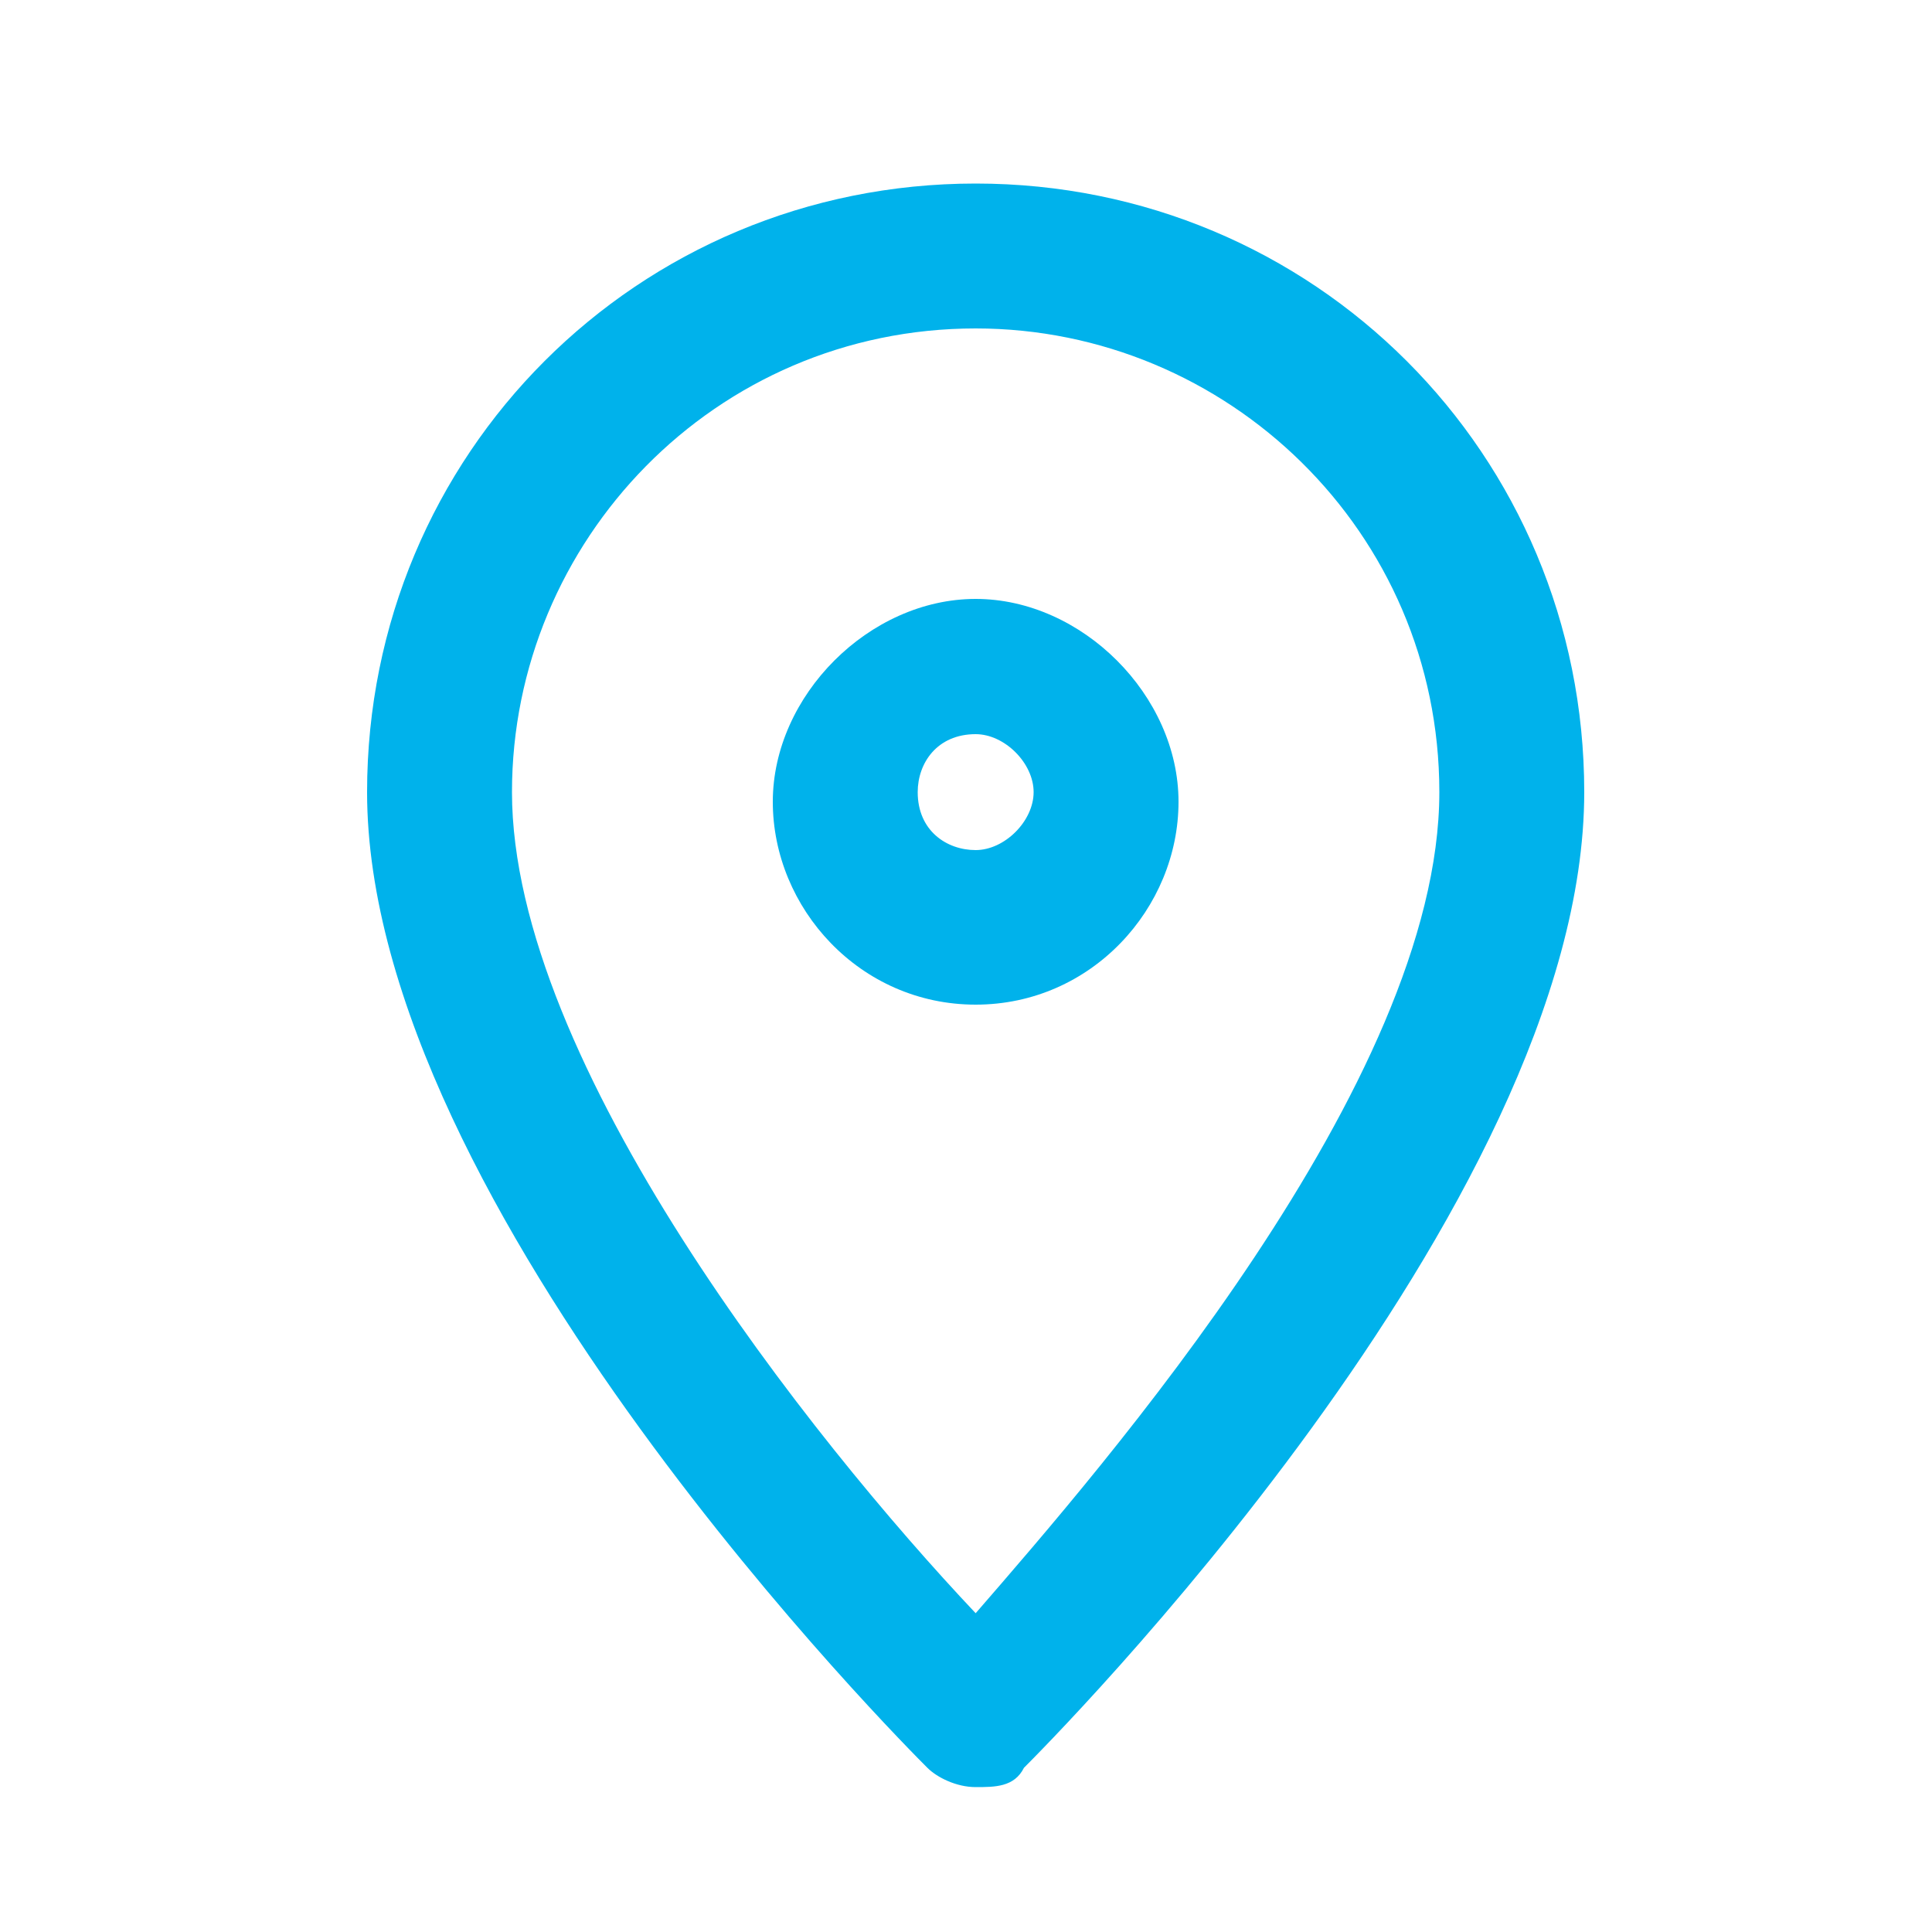
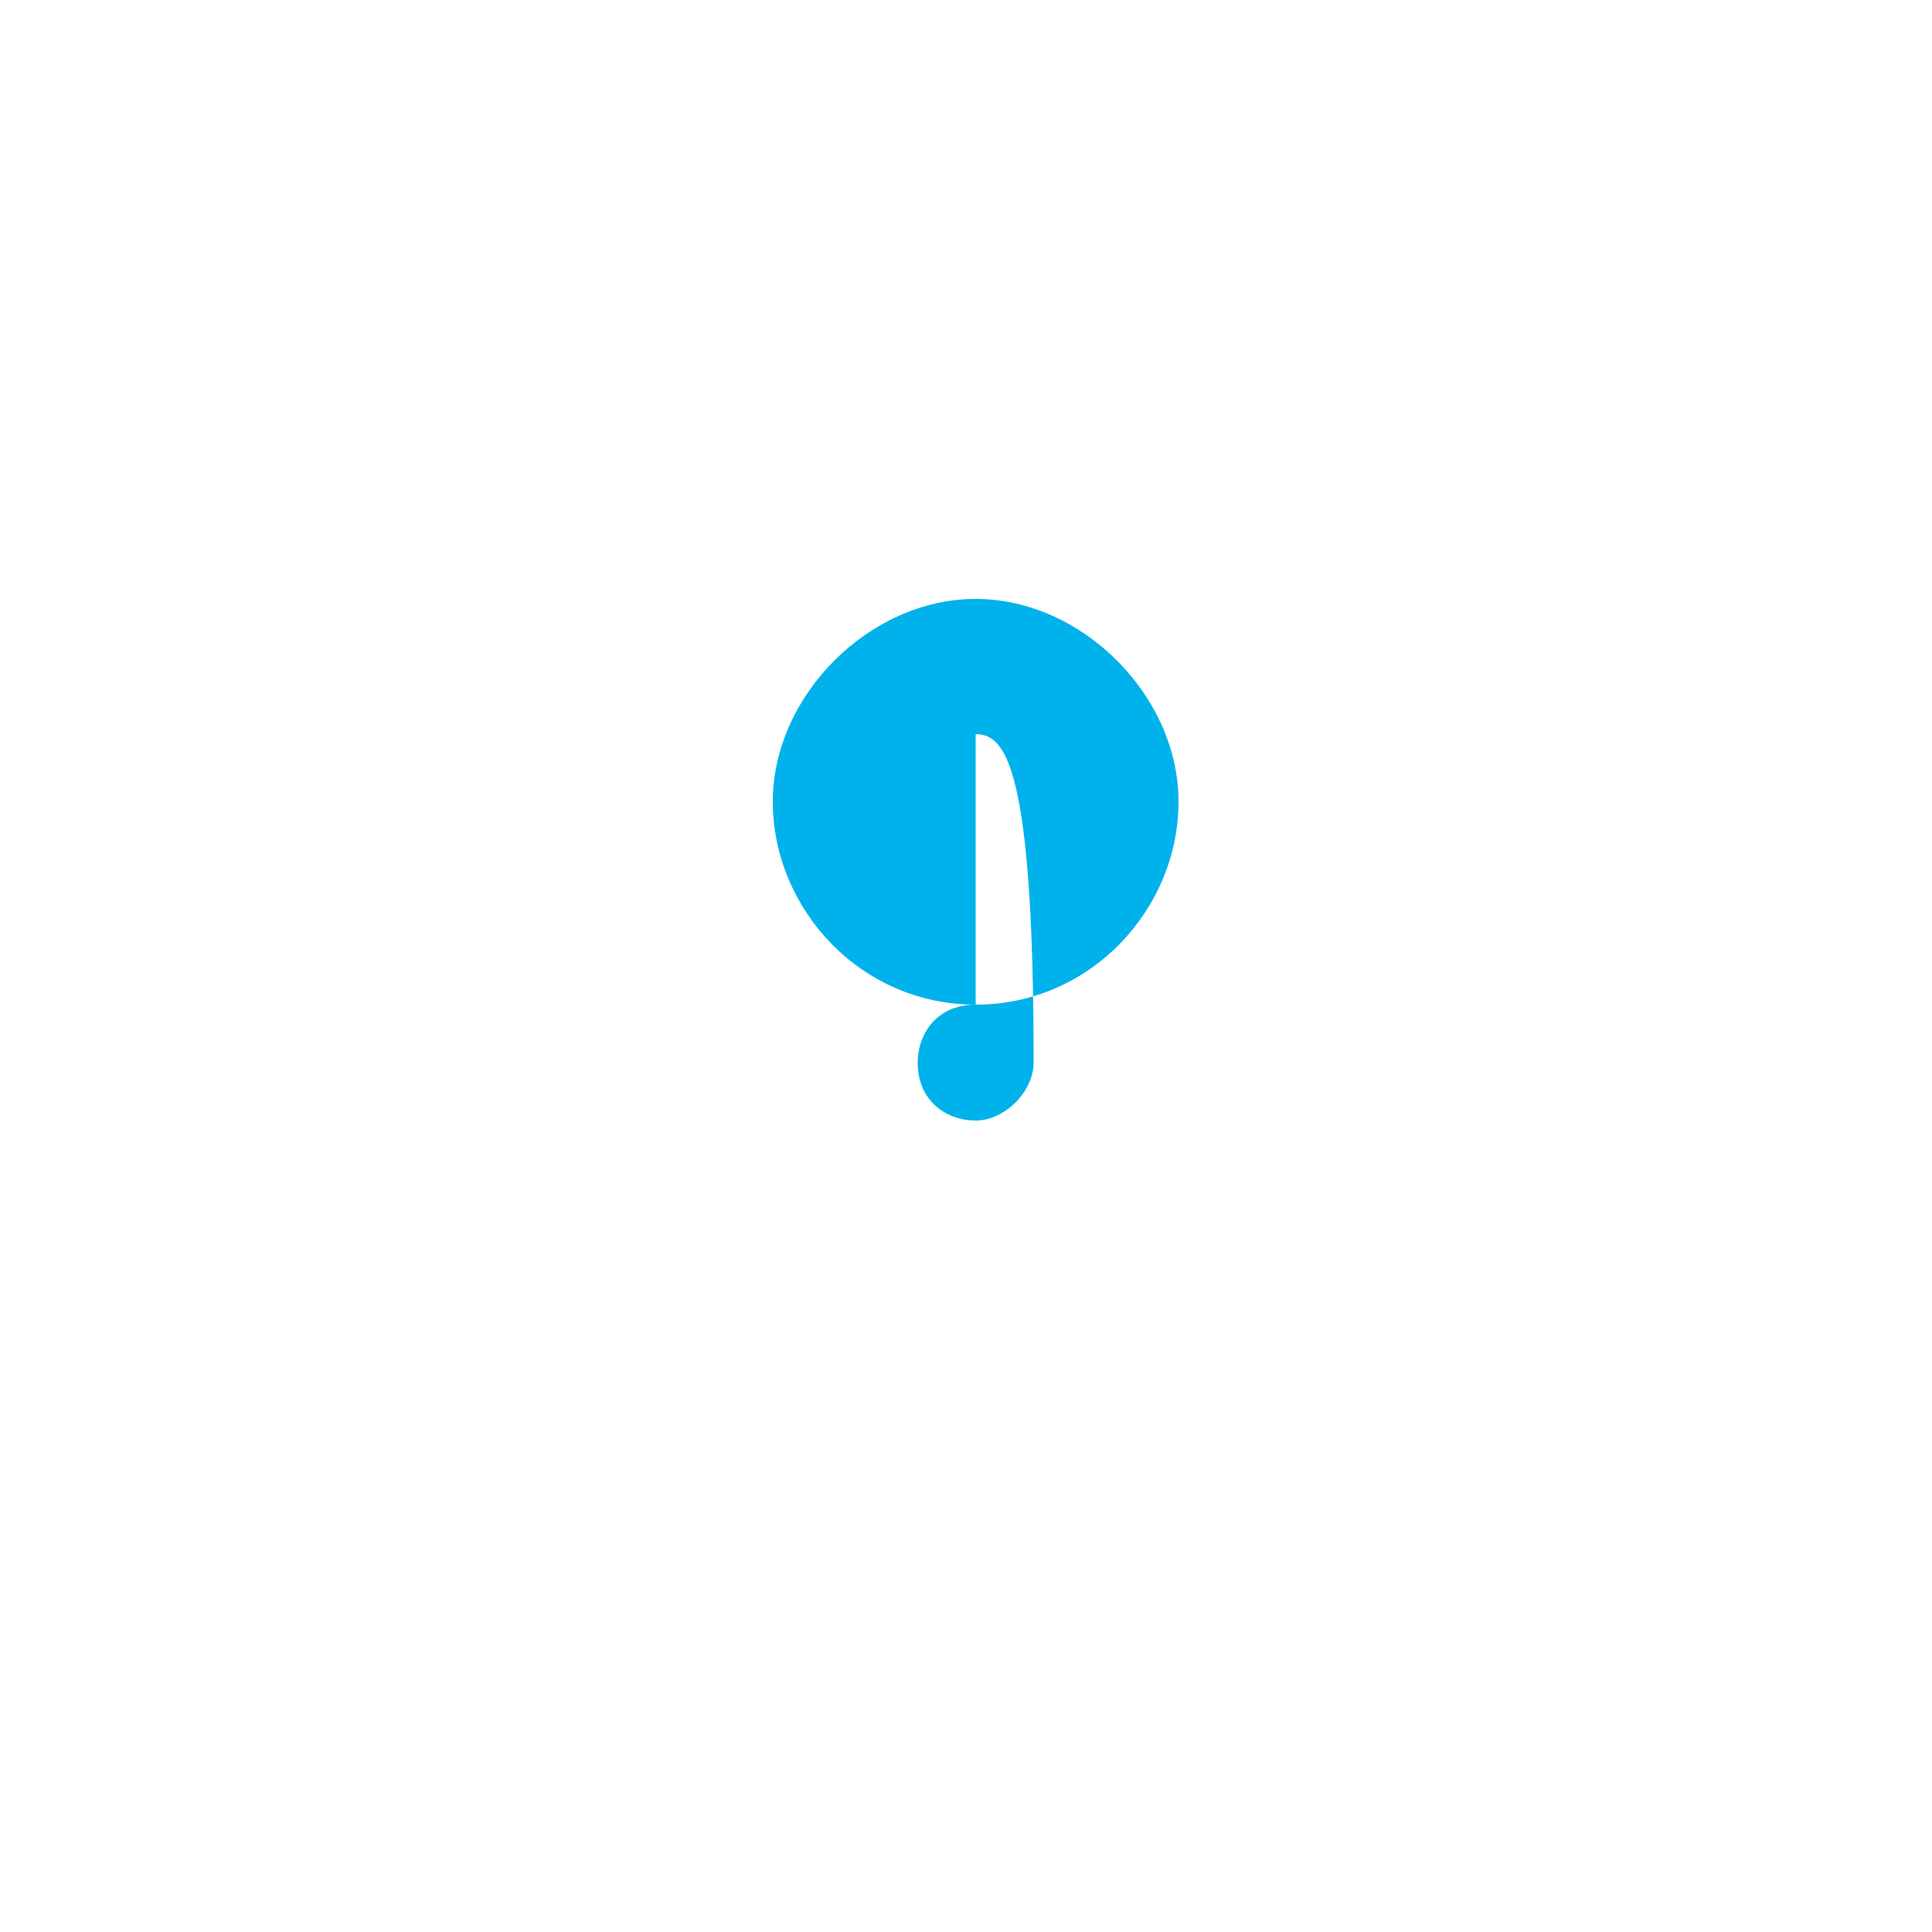
<svg xmlns="http://www.w3.org/2000/svg" version="1.1" x="0px" y="0px" viewBox="0 0 20 20" enable-background="new 0 0 20 20" xml:space="preserve" width="20px" height="20px">
  <g>
-     <path fill="#00B2EB" d="M10.1,18.5c-0.2,0-0.4-0.1-0.5-0.2c-0.2-0.2-5.8-5.8-5.8-10.1c0-3.5,2.8-6.3,6.3-6.3c3.5,0,6.3,2.8,6.3,6.3   c0,4.3-5.6,9.9-5.8,10.1C10.5,18.5,10.3,18.5,10.1,18.5z M10.1,3.4c-2.7,0-4.8,2.2-4.8,4.8c0,2.8,3.1,6.7,4.8,8.5   c1.3-1.5,4.8-5.5,4.8-8.5C14.9,5.5,12.7,3.4,10.1,3.4z" />
-     <path fill="#00B2EB" d="M10.1,10.4c-1.2,0-2.1-1-2.1-2.1s1-2.1,2.1-2.1s2.1,1,2.1,2.1S11.3,10.4,10.1,10.4z M10.1,7.6   c-0.4,0-0.6,0.3-0.6,0.6c0,0.4,0.3,0.6,0.6,0.6s0.6-0.3,0.6-0.6C10.7,7.9,10.4,7.6,10.1,7.6z" />
+     <path fill="#00B2EB" d="M10.1,10.4c-1.2,0-2.1-1-2.1-2.1s1-2.1,2.1-2.1s2.1,1,2.1,2.1S11.3,10.4,10.1,10.4z c-0.4,0-0.6,0.3-0.6,0.6c0,0.4,0.3,0.6,0.6,0.6s0.6-0.3,0.6-0.6C10.7,7.9,10.4,7.6,10.1,7.6z" />
  </g>
  <g>
</g>
  <g>
</g>
  <g>
</g>
  <g>
</g>
  <g>
</g>
  <g>
</g>
  <g>
</g>
  <g>
</g>
  <g>
</g>
  <g>
</g>
  <g>
</g>
  <g>
</g>
  <g>
</g>
  <g>
</g>
  <g>
</g>
</svg>